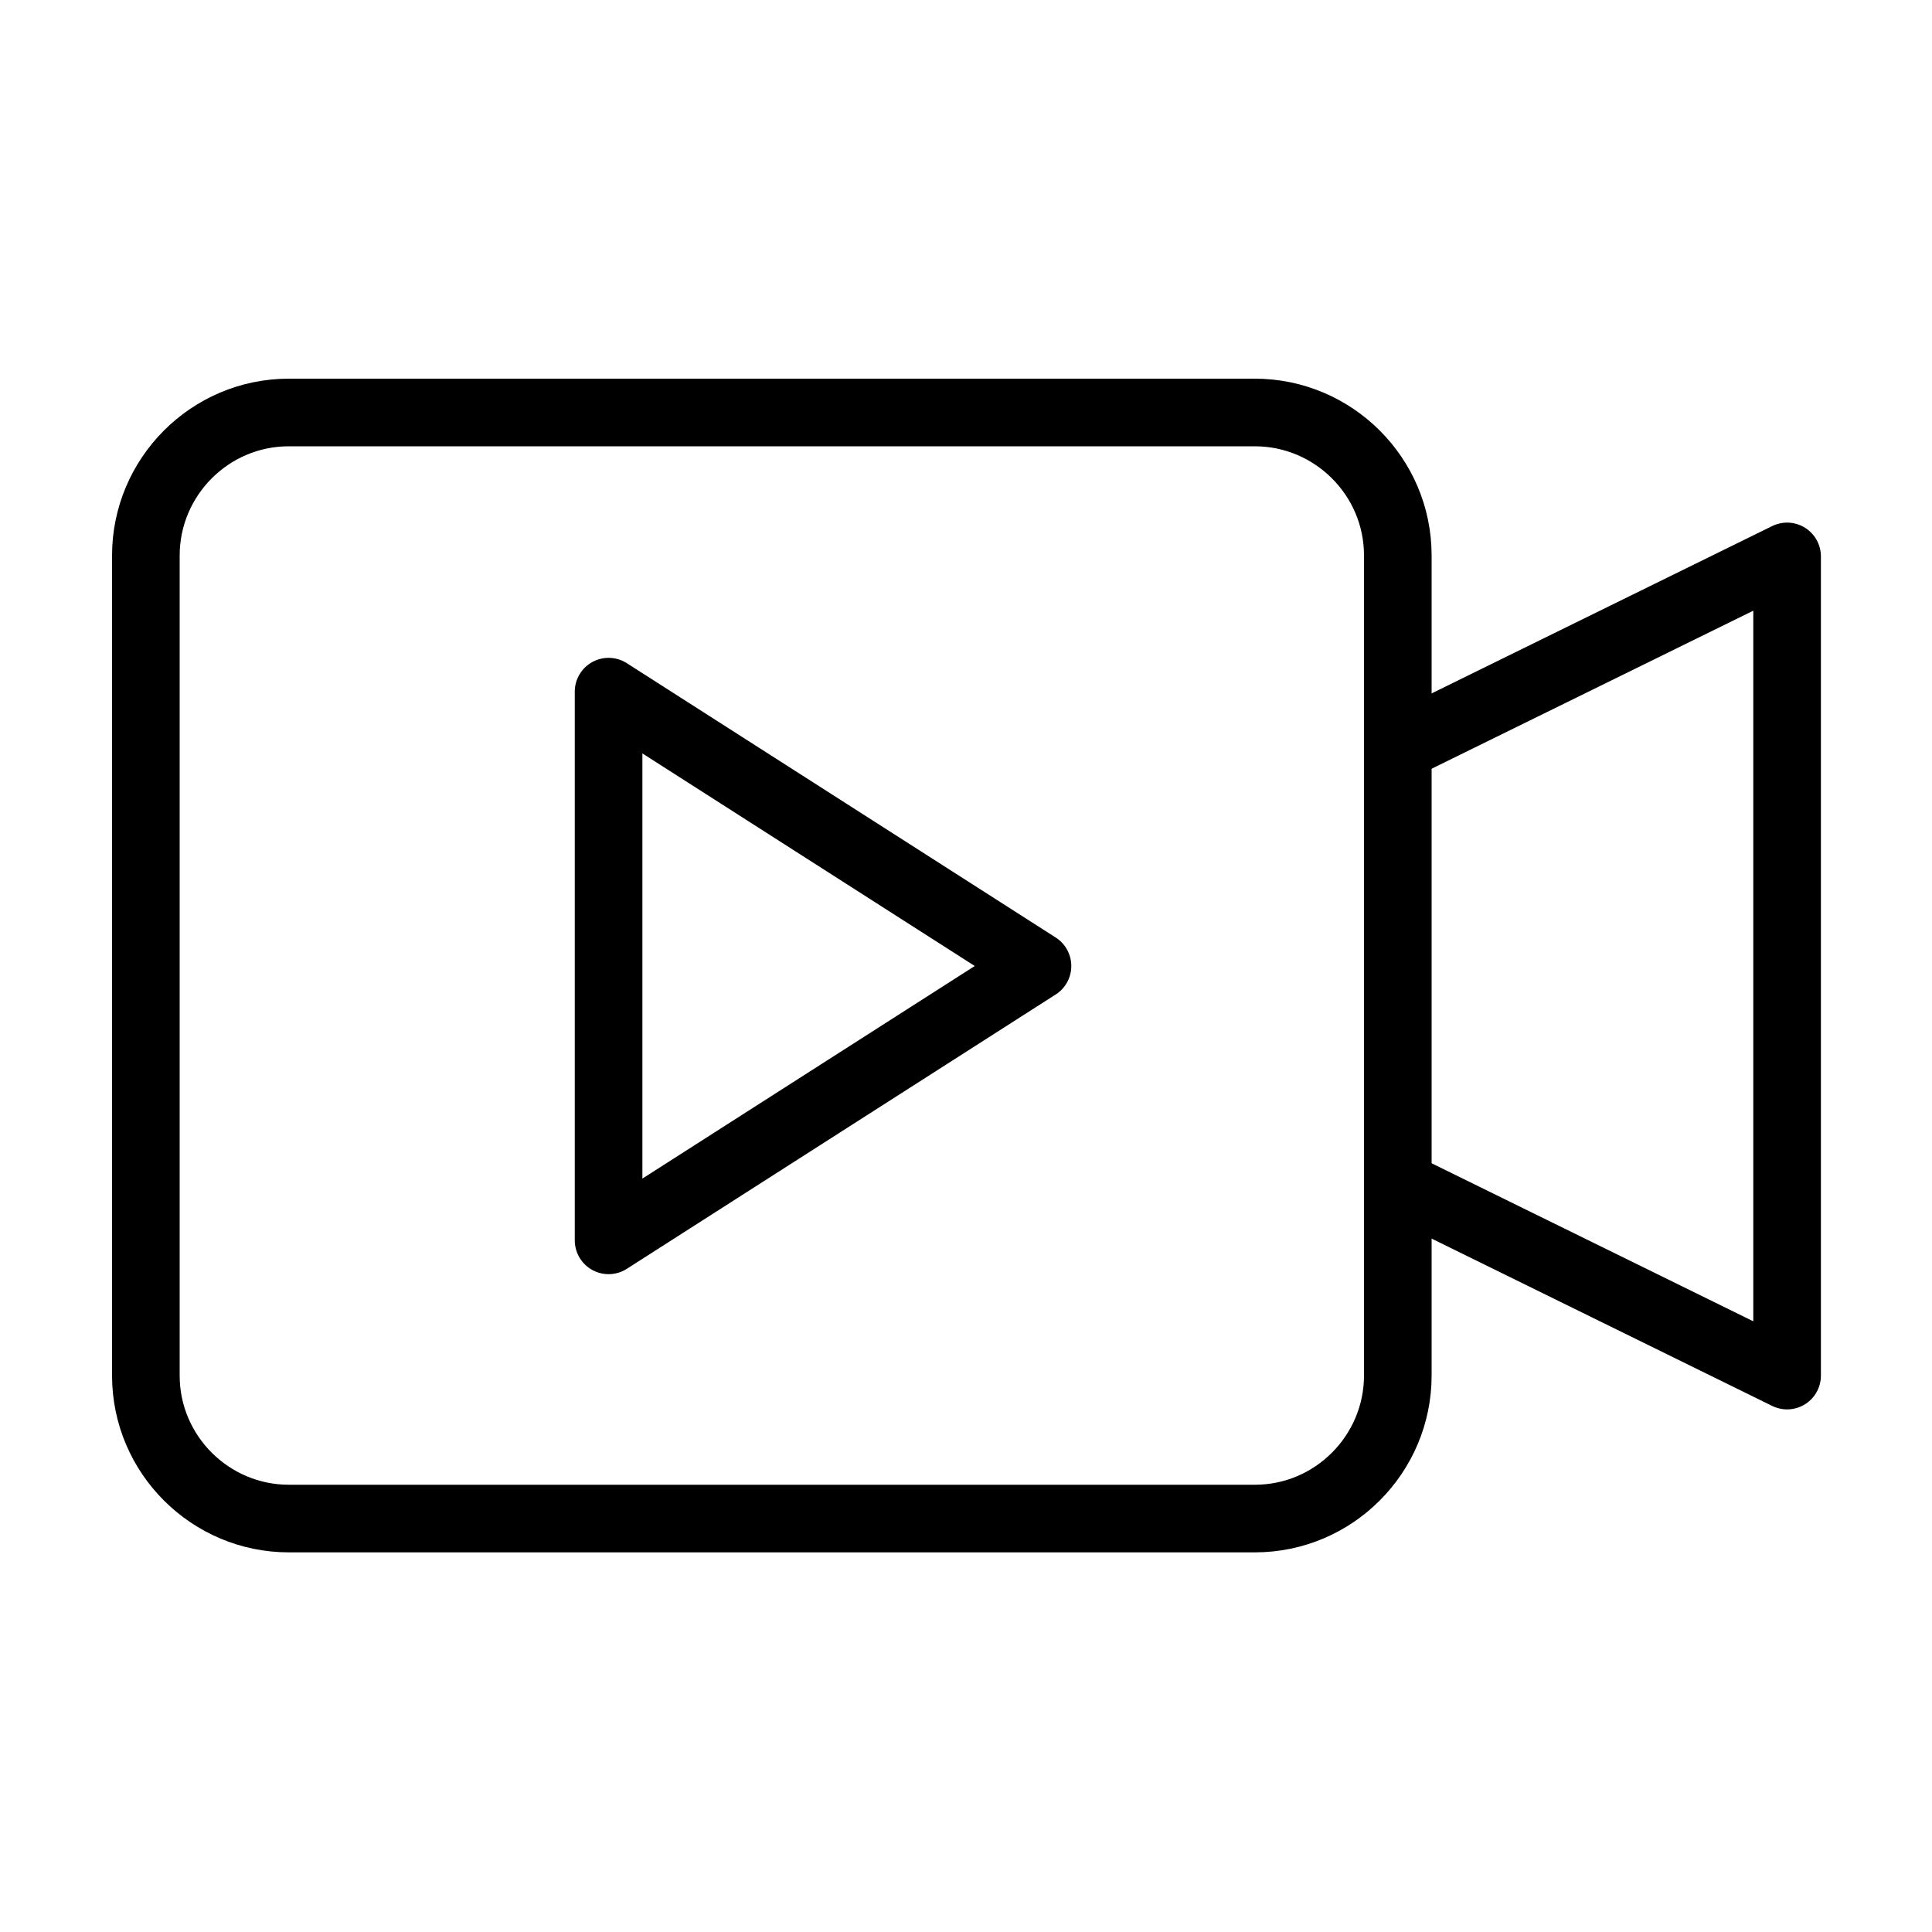
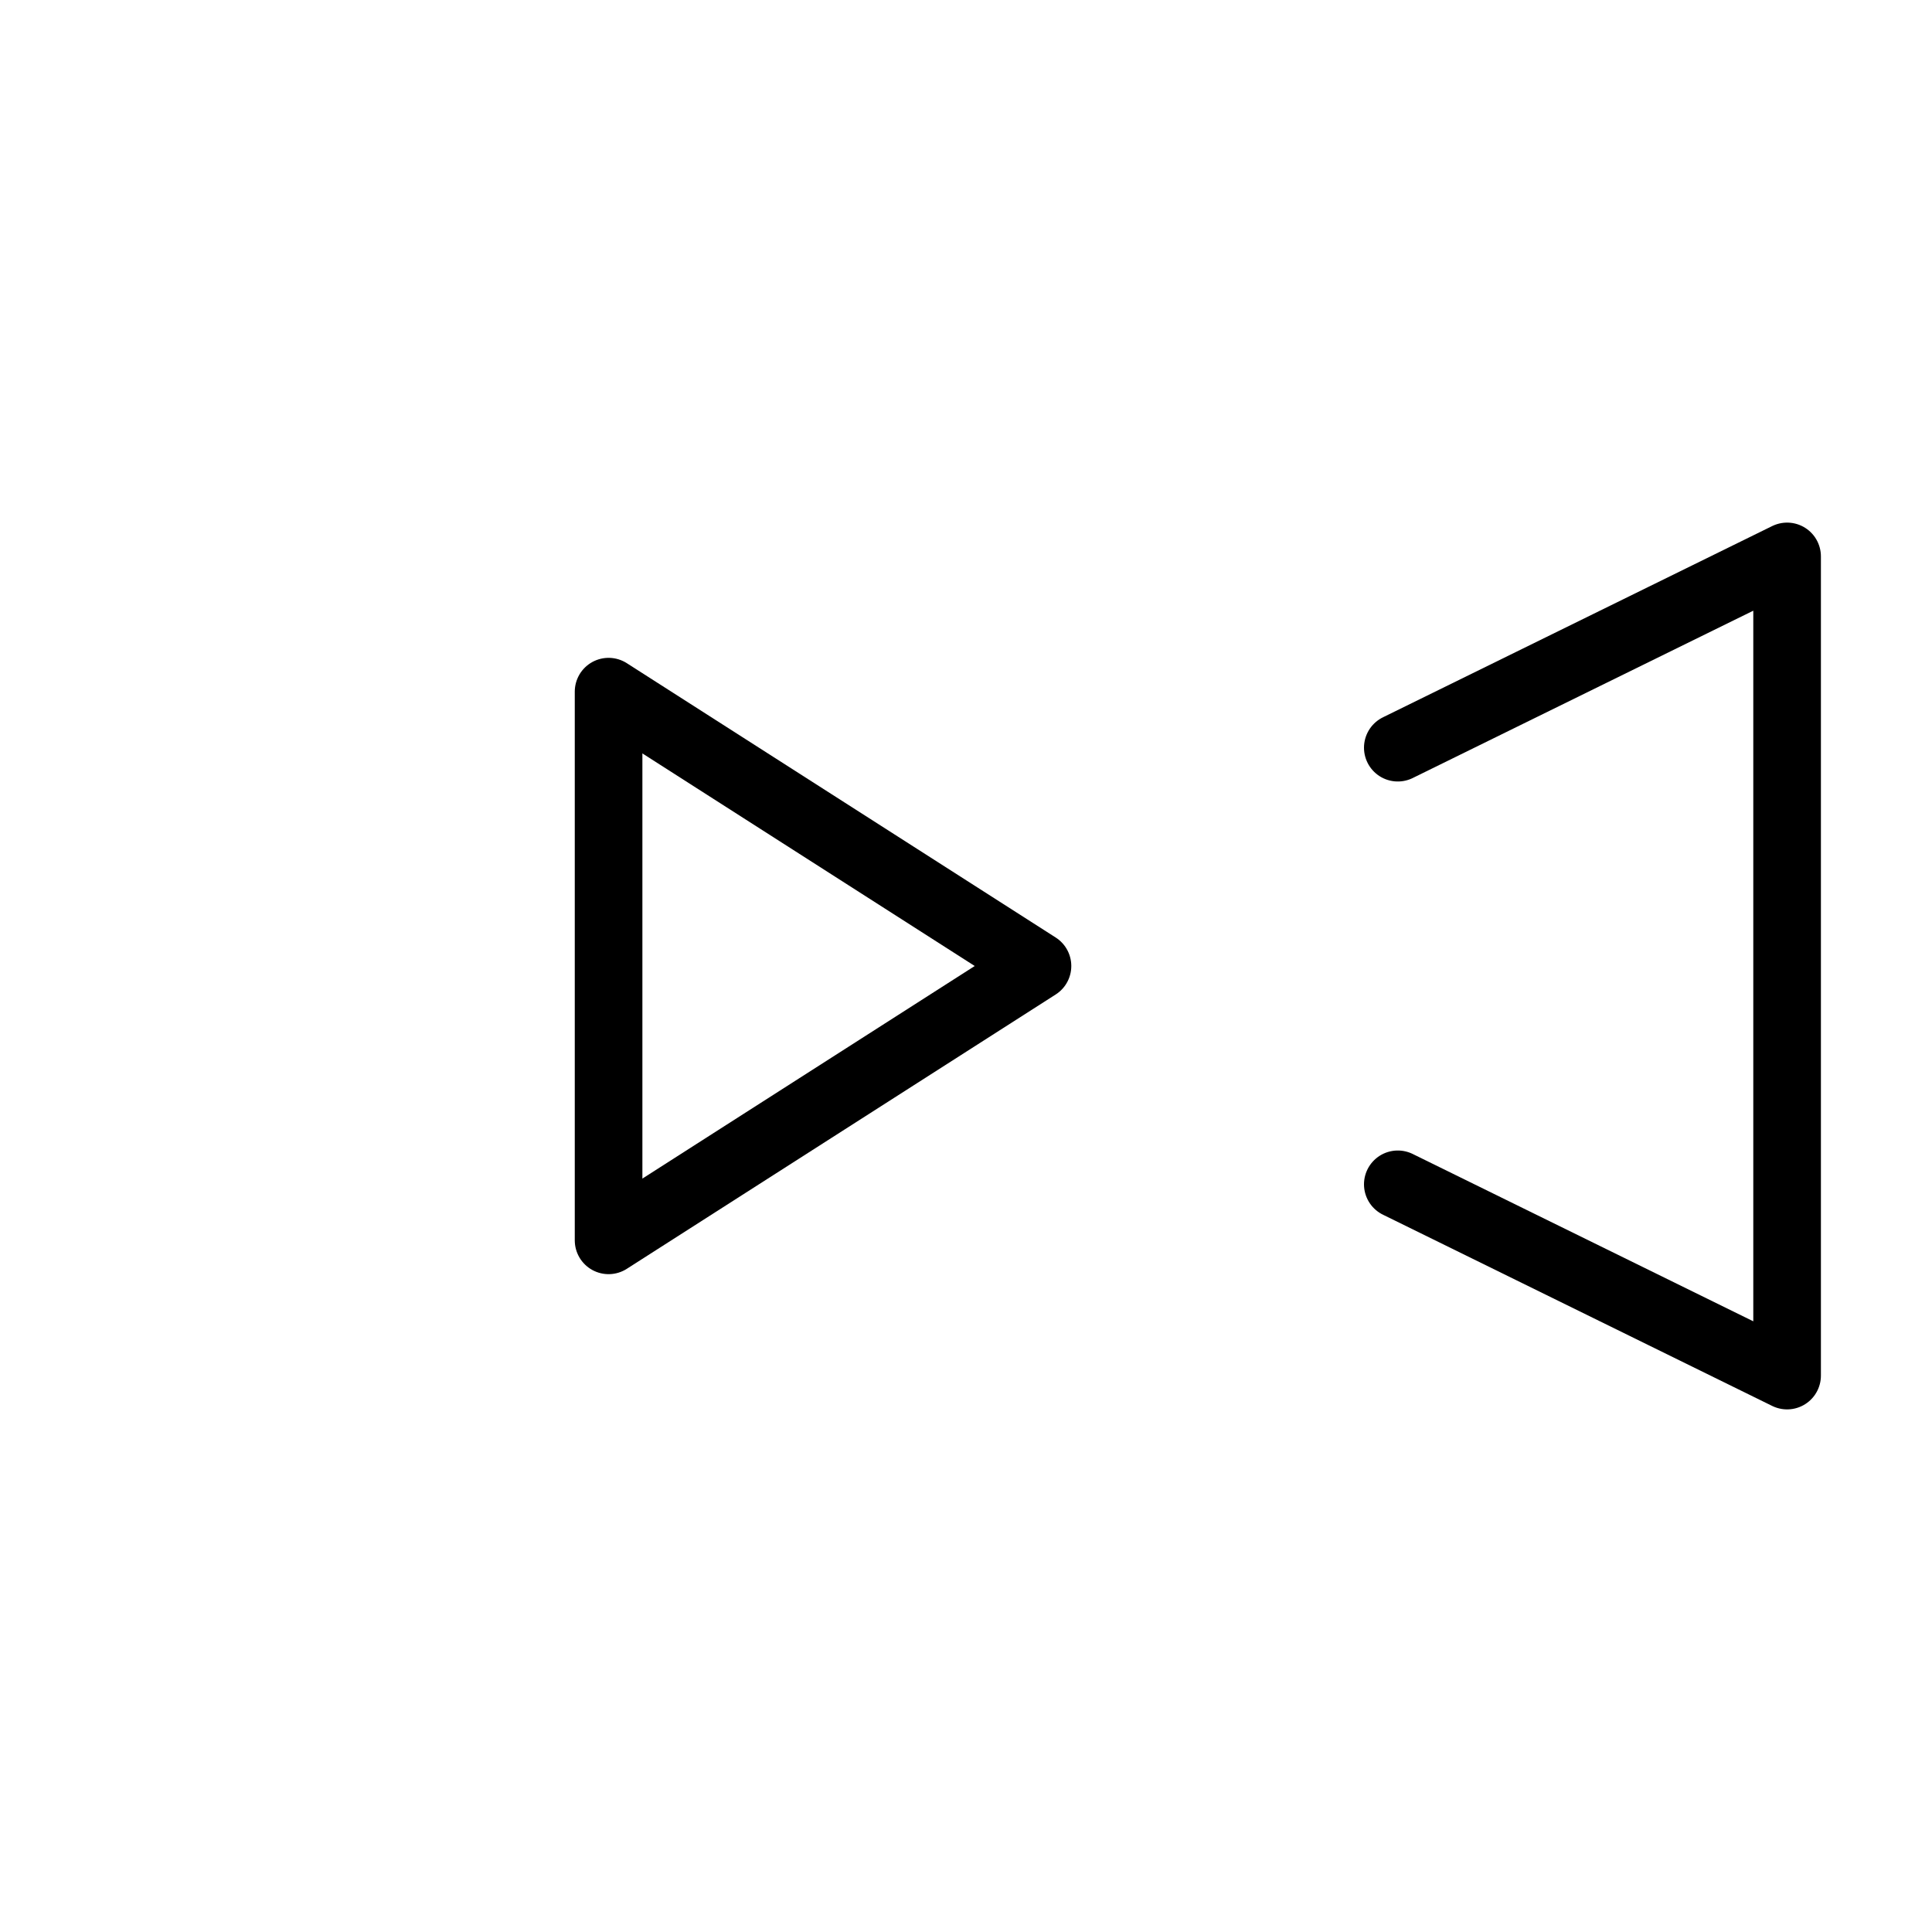
<svg xmlns="http://www.w3.org/2000/svg" version="1.1" id="Layer_1" x="0px" y="0px" viewBox="0 0 200 200" style="enable-background:new 0 0 200 200;" xml:space="preserve">
  <style type="text/css">
	.st0{fill:none;stroke:#000000;stroke-width:7;stroke-linecap:round;stroke-linejoin:round;stroke-miterlimit:10;}
</style>
  <g>
    <g>
      <polyline class="st0" points="144.7,122.6 185,142.4 185,57.6 144.7,77.4   " />
-       <path class="st0" d="M144.7,57.5c0-8.2-6.7-14.8-14.8-14.8h-100c-8.2,0-14.8,6.7-14.8,14.8v84.9c0,8.2,6.7,14.8,14.8,14.8h100    c8.2,0,14.8-6.7,14.8-14.8V57.5z" />
    </g>
    <polygon class="st0" points="63,71.6 63,128.4 107.4,100  " />
  </g>
</svg>